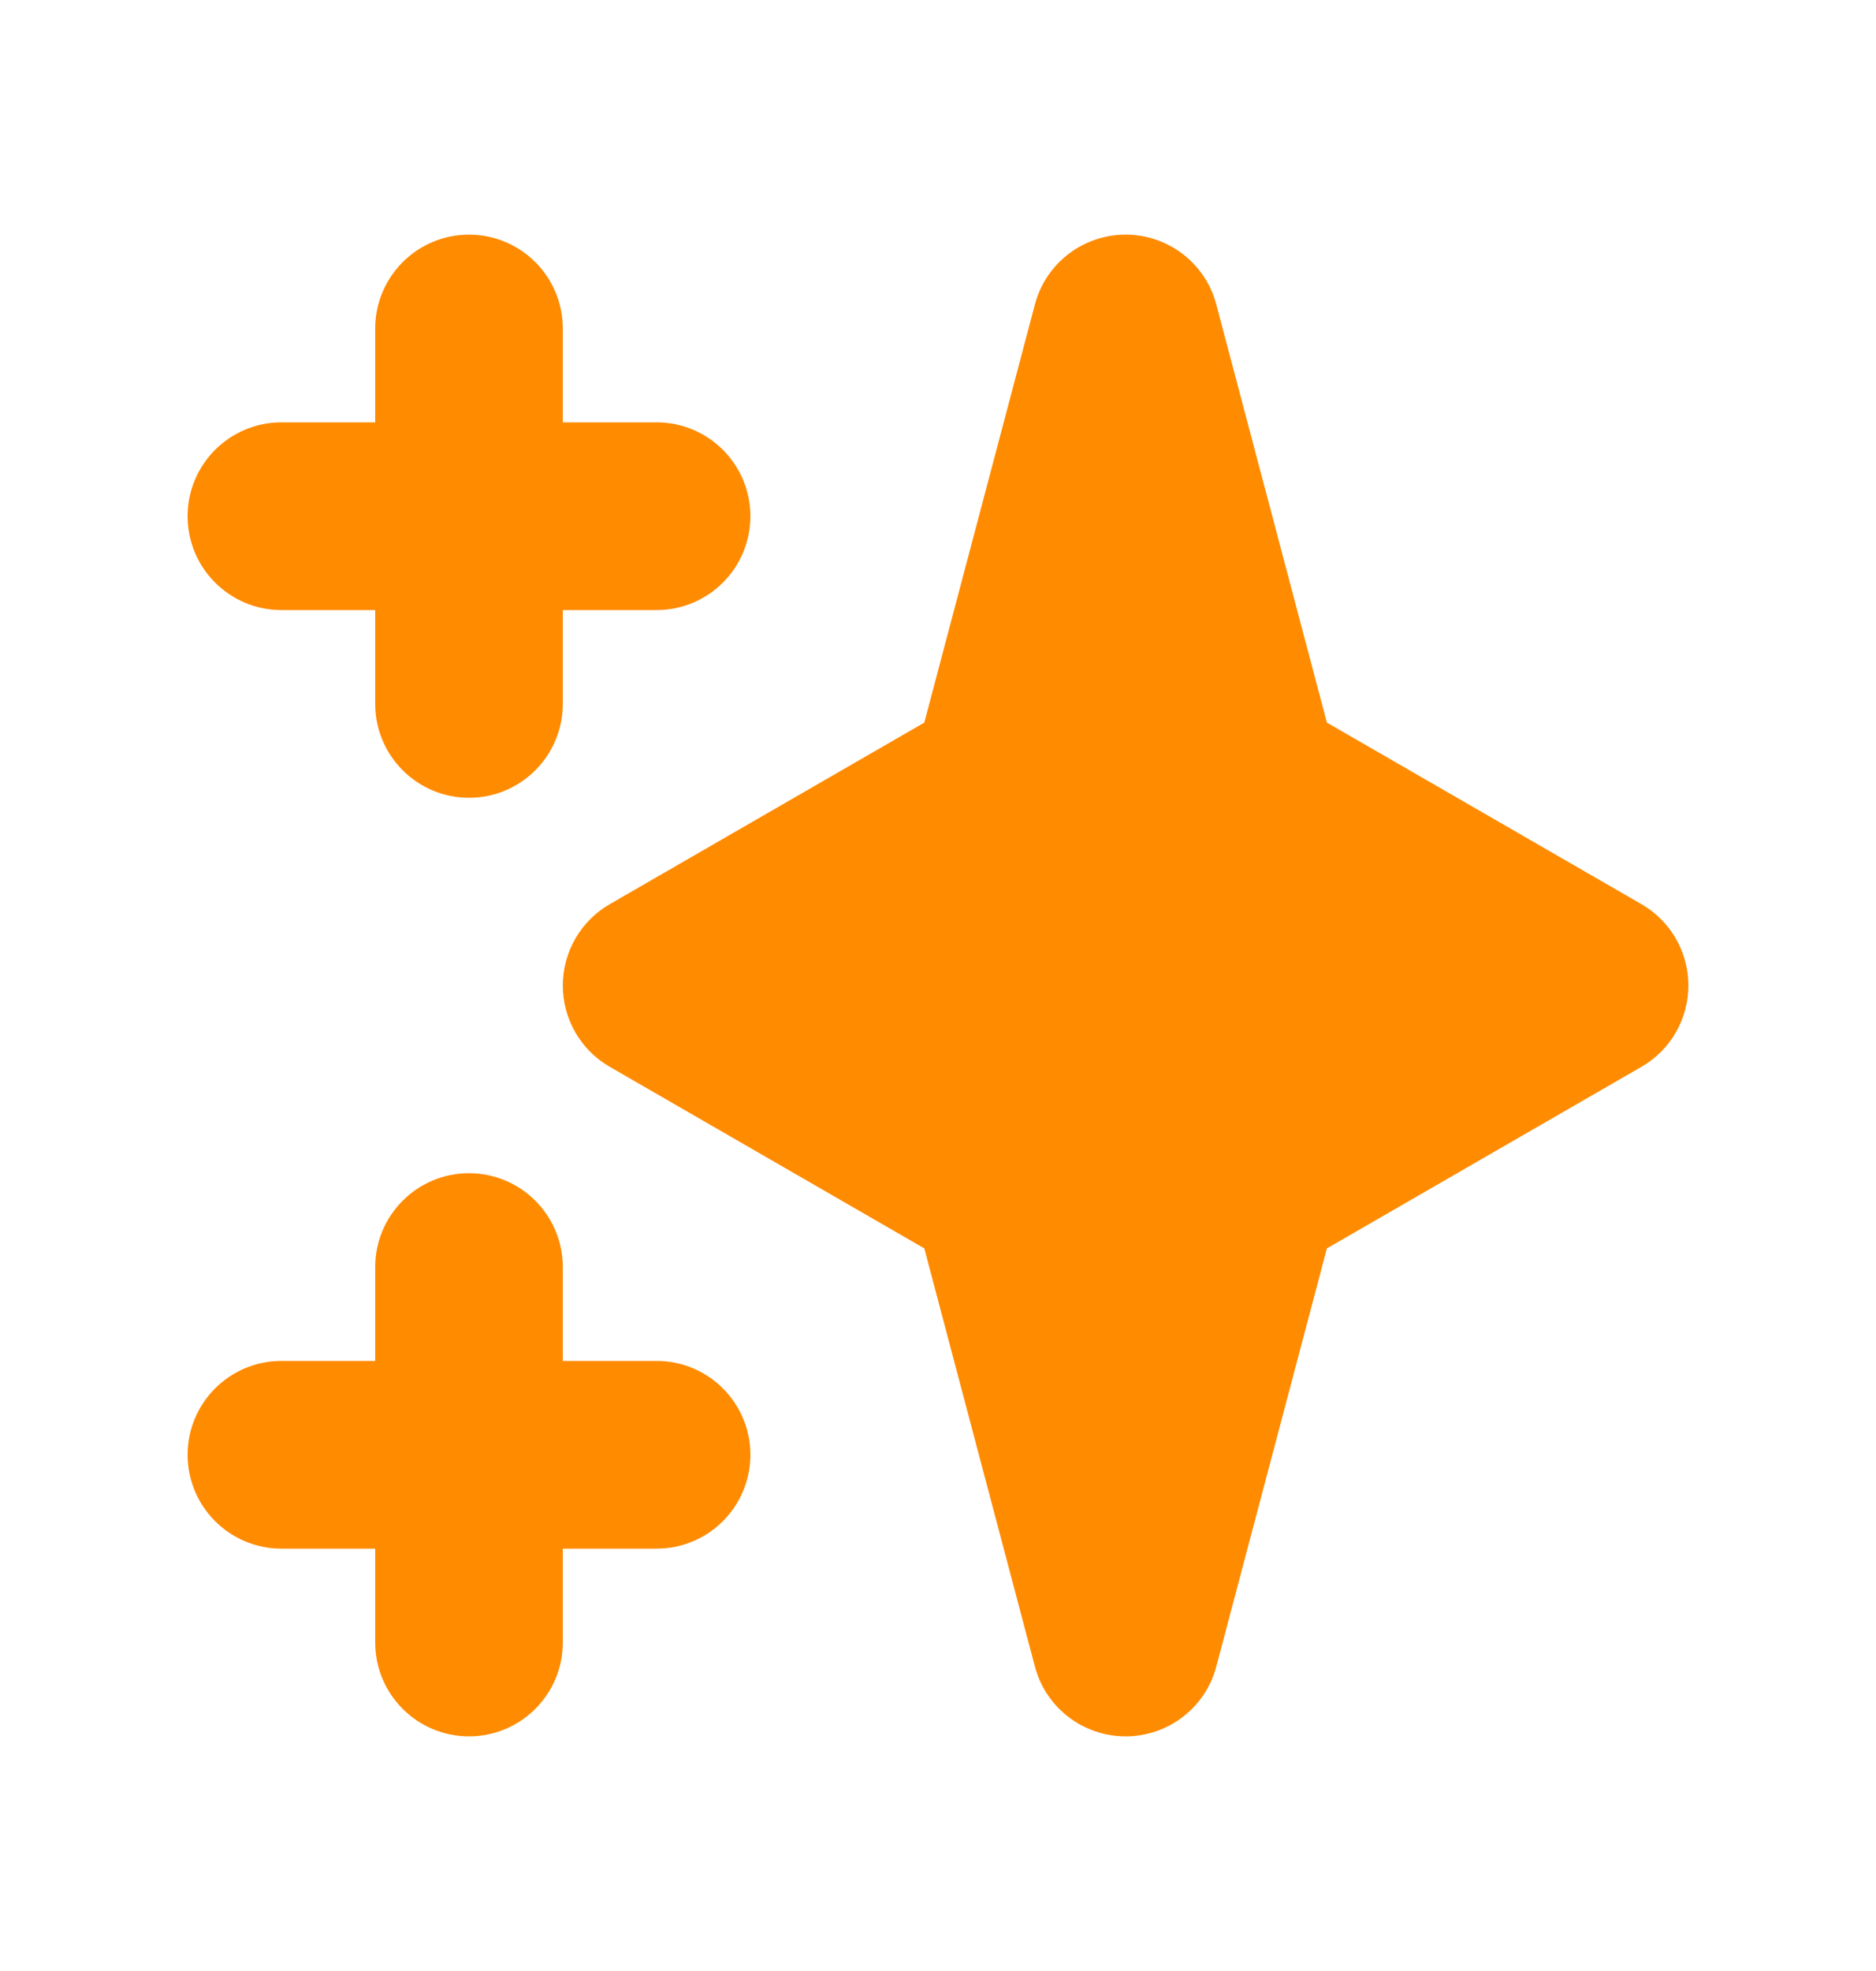
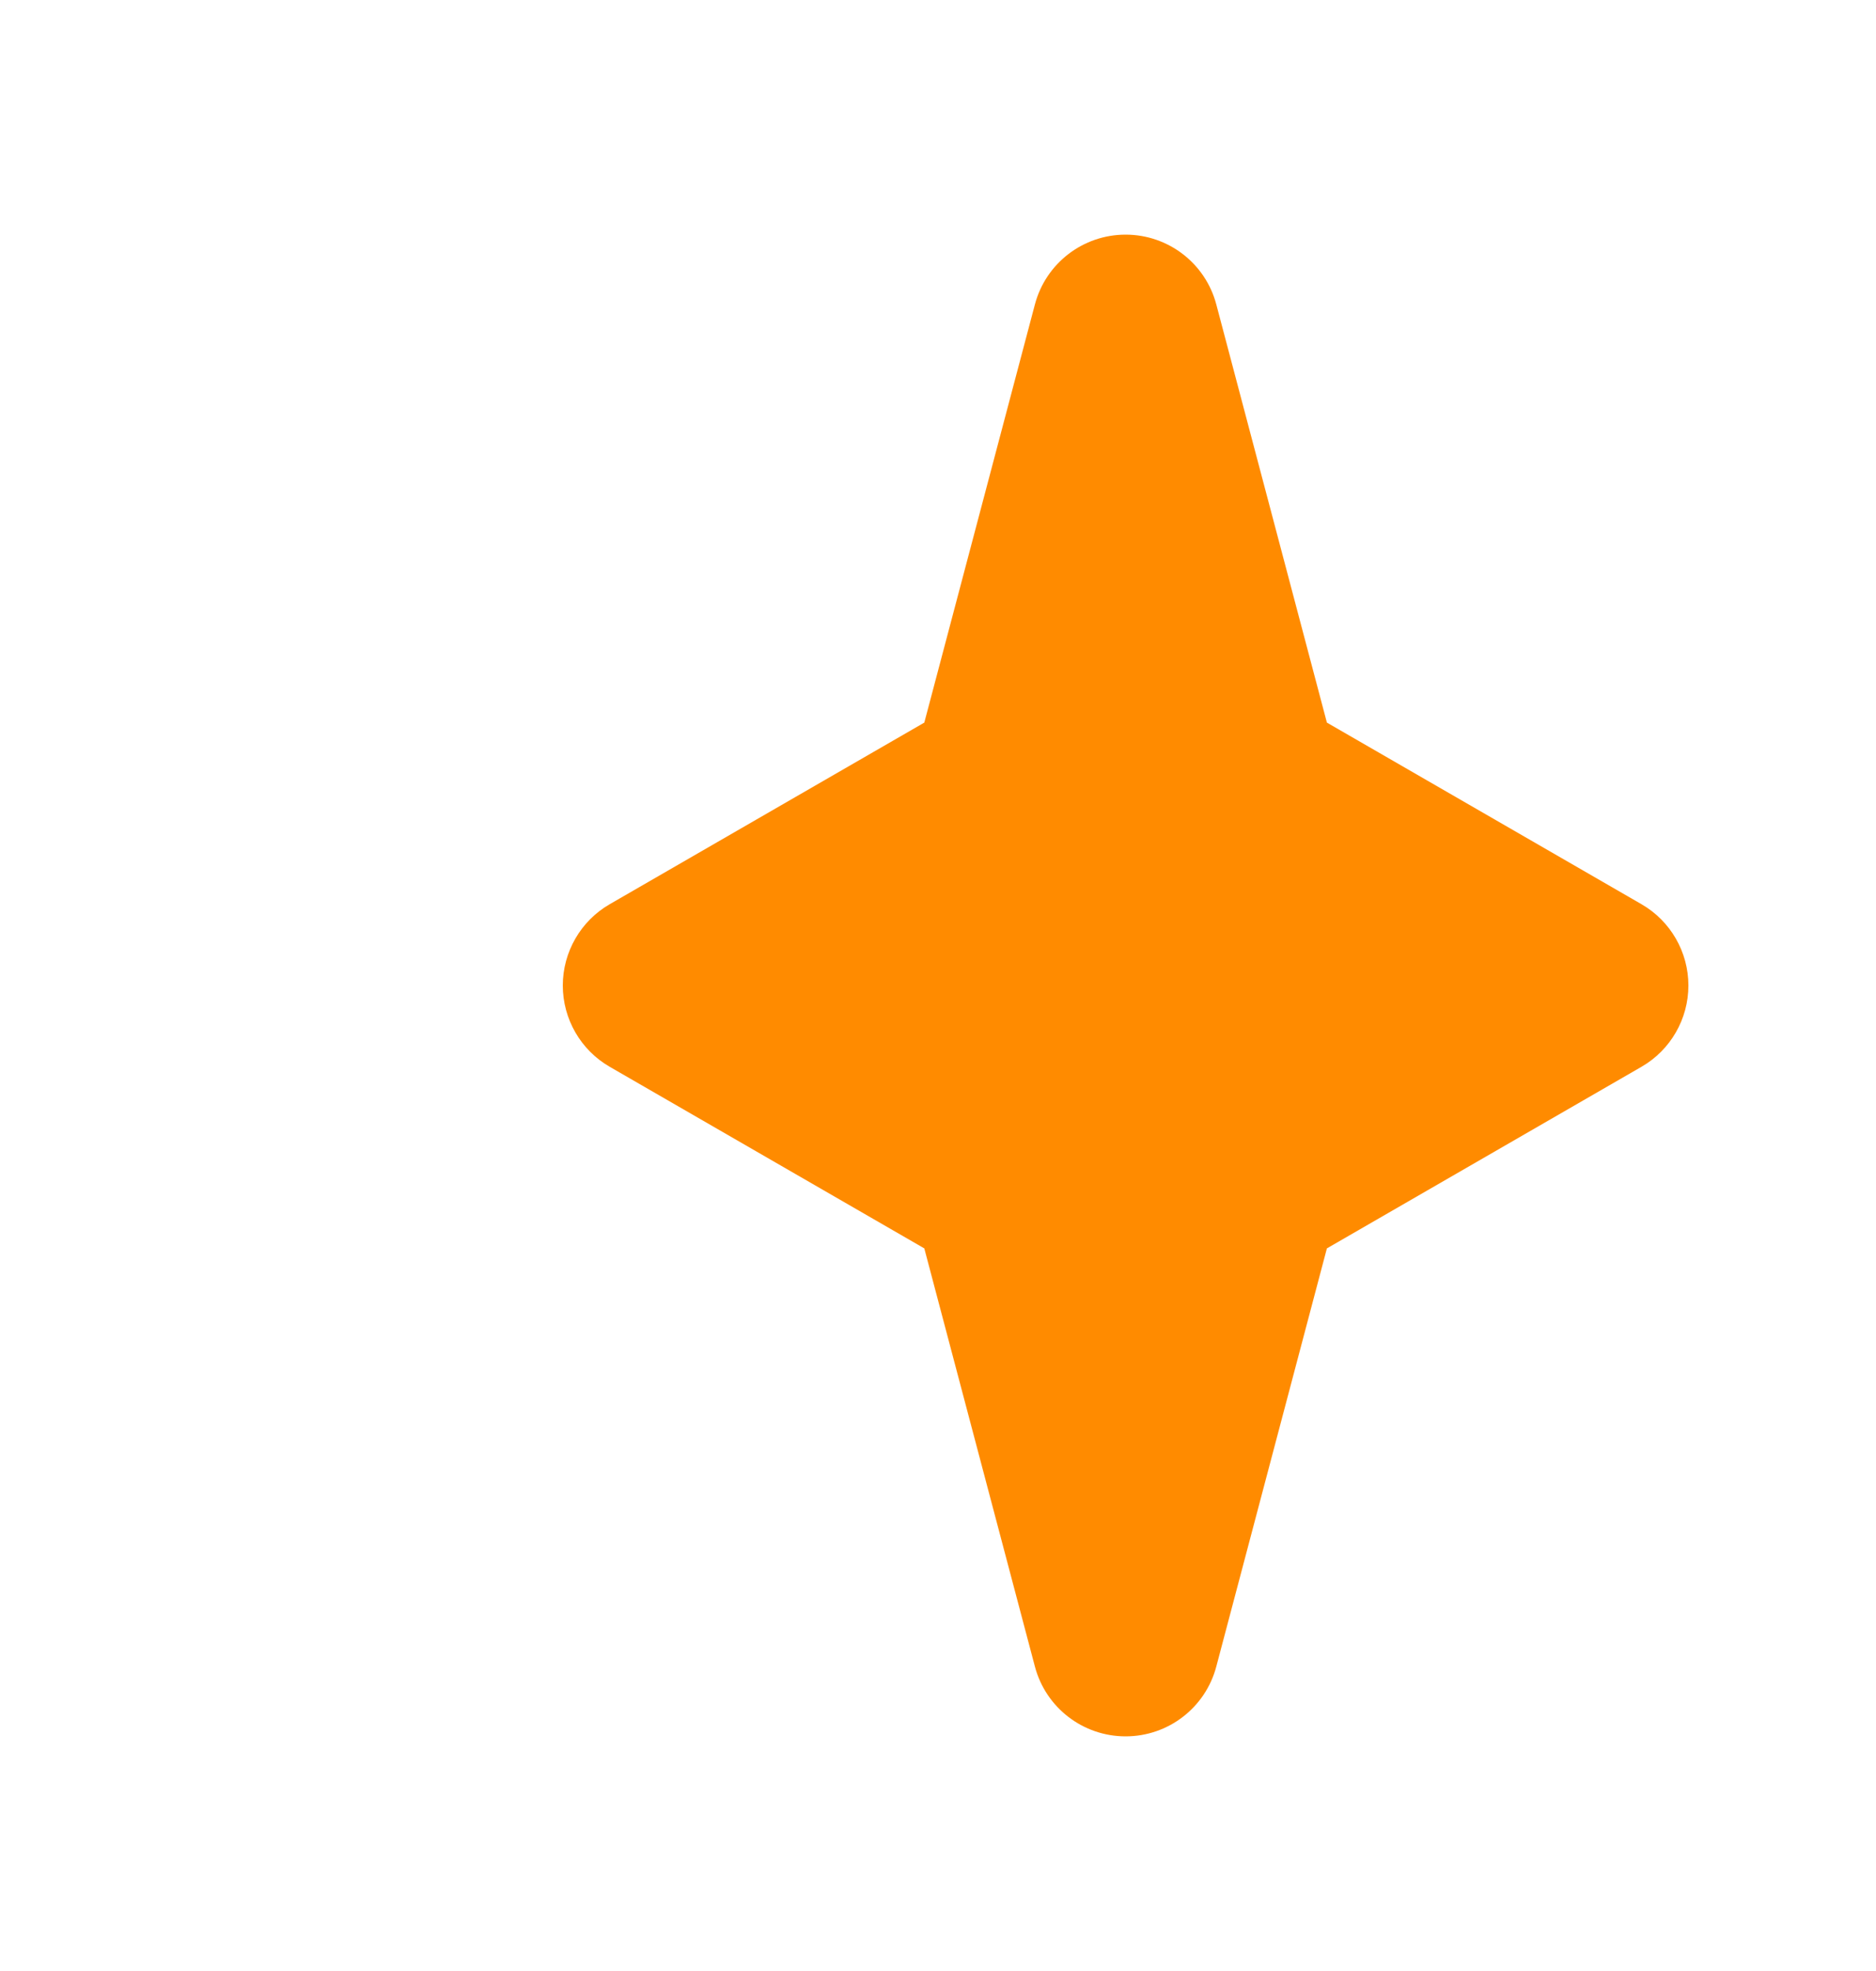
<svg xmlns="http://www.w3.org/2000/svg" width="20" height="21" viewBox="0 0 20 21" fill="none">
-   <path fill-rule="evenodd" clip-rule="evenodd" d="M5 2.5C5.552 2.5 6 2.948 6 3.5V4.5H7C7.552 4.5 8 4.948 8 5.5C8 6.052 7.552 6.5 7 6.5H6V7.5C6 8.052 5.552 8.5 5 8.5C4.448 8.5 4 8.052 4 7.5V6.5H3C2.448 6.5 2 6.052 2 5.5C2 4.948 2.448 4.5 3 4.5H4V3.5C4 2.948 4.448 2.5 5 2.5ZM5 12.5C5.552 12.5 6 12.948 6 13.5V14.5H7C7.552 14.5 8 14.948 8 15.5C8 16.052 7.552 16.5 7 16.5H6V17.5C6 18.052 5.552 18.5 5 18.5C4.448 18.5 4 18.052 4 17.5V16.5H3C2.448 16.5 2 16.052 2 15.5C2 14.948 2.448 14.5 3 14.5H4V13.5C4 12.948 4.448 12.5 5 12.5Z" fill="#FF8B00" />
  <path fill-rule="evenodd" clip-rule="evenodd" d="M12 2.5C12.454 2.5 12.851 2.805 12.967 3.244L14.146 7.699L17.5 9.634C17.809 9.812 18 10.143 18 10.5C18 10.857 17.809 11.188 17.5 11.366L14.146 13.301L12.967 17.756C12.851 18.195 12.454 18.5 12 18.5C11.546 18.5 11.149 18.195 11.033 17.756L9.854 13.301L6.5 11.366C6.191 11.188 6 10.857 6 10.5C6 10.143 6.191 9.812 6.5 9.634L9.854 7.699L11.033 3.244C11.149 2.805 11.546 2.5 12 2.5Z" fill="#FF8B00" />
</svg>